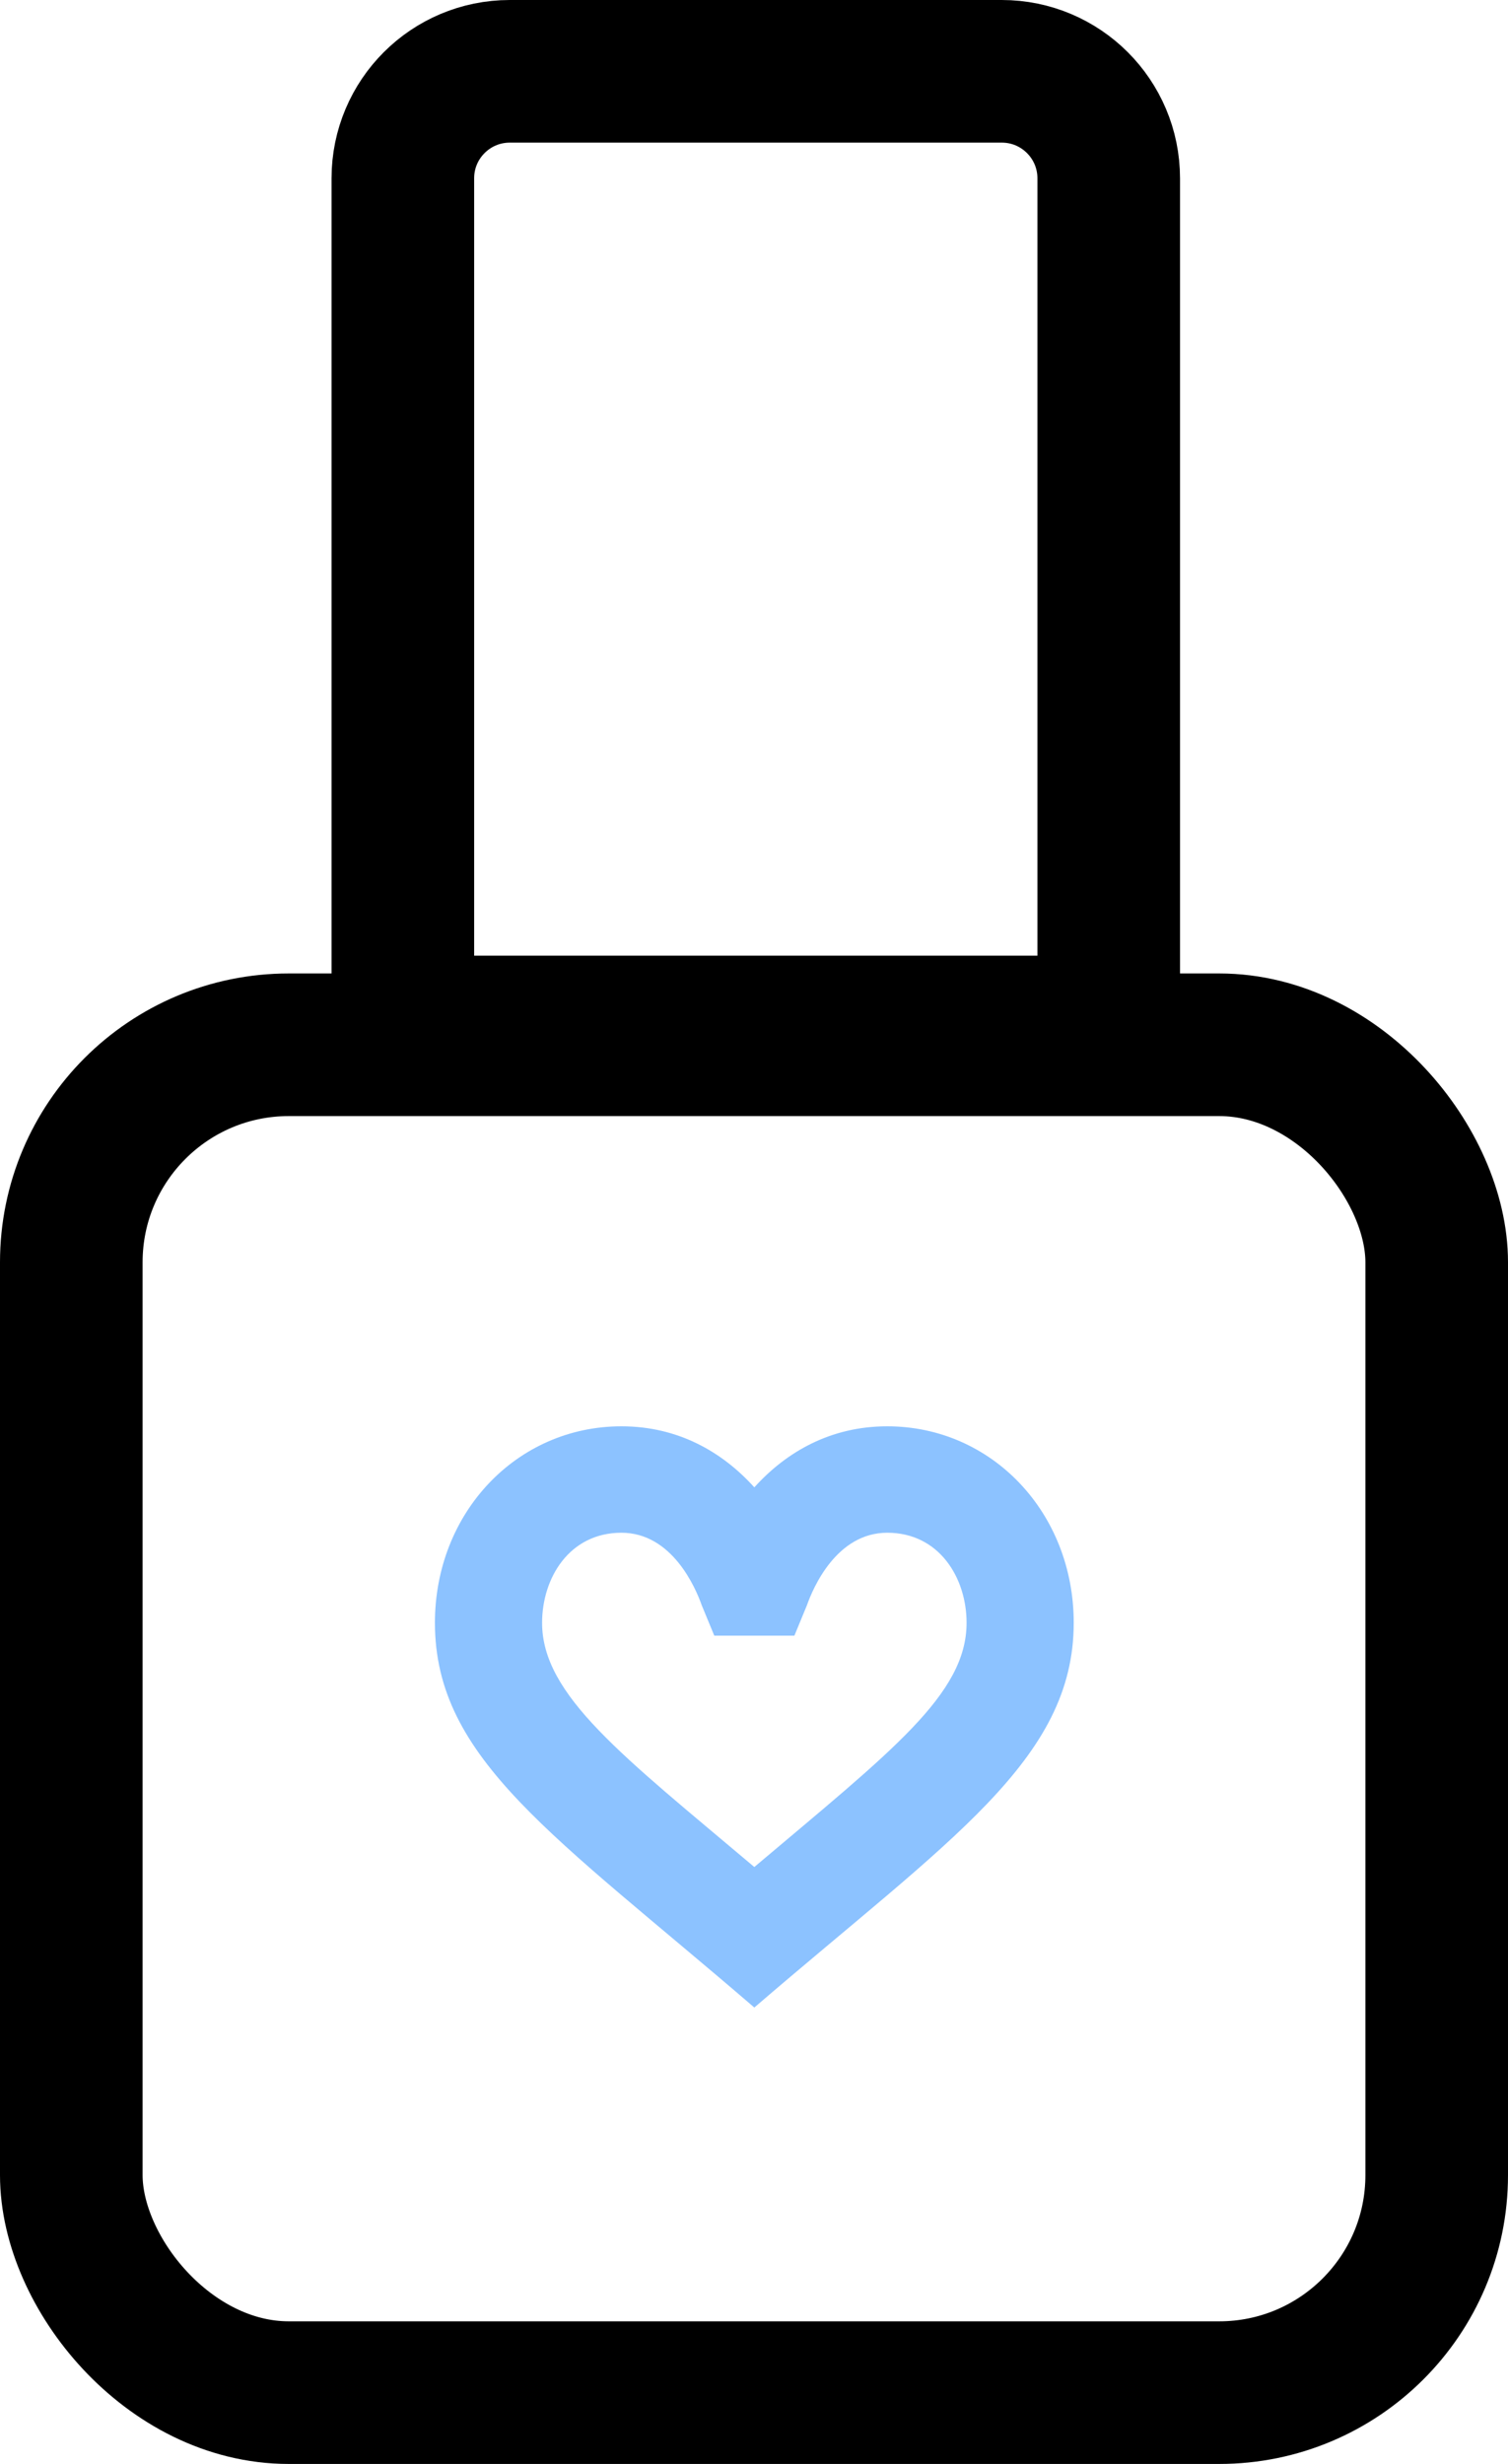
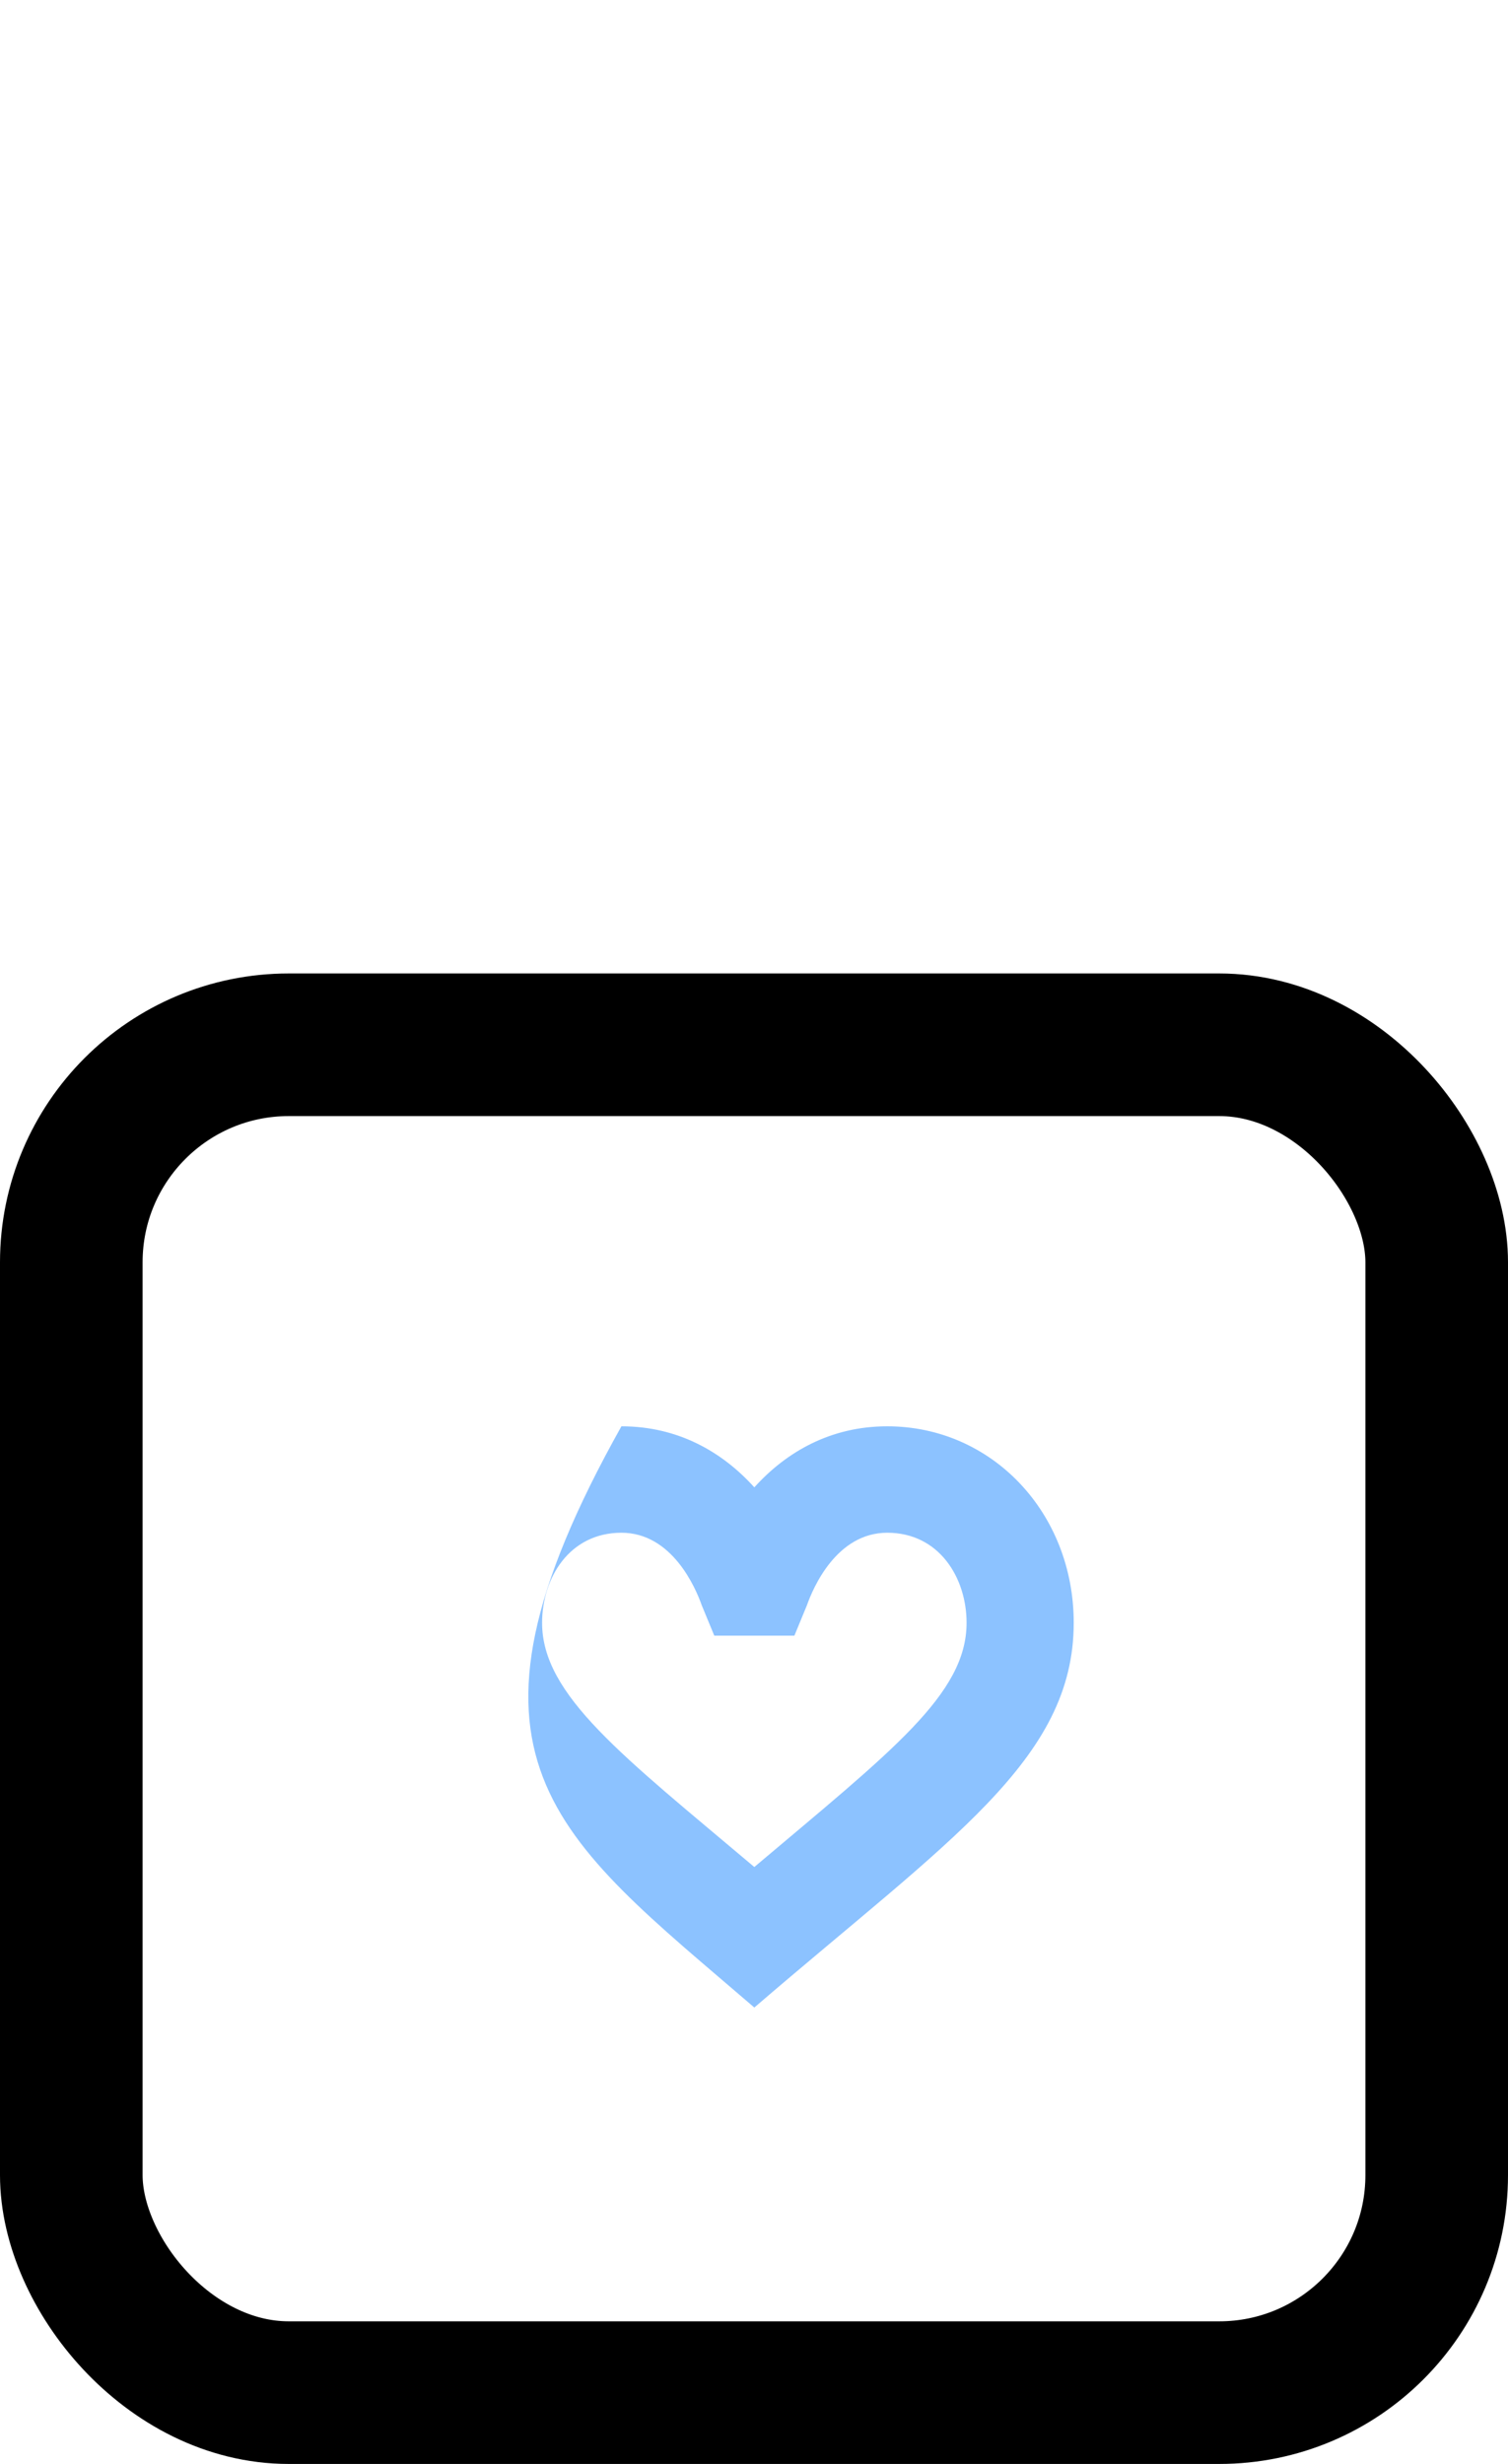
<svg xmlns="http://www.w3.org/2000/svg" width="423" height="691" viewBox="0 0 423 691" fill="none">
-   <path d="M248.874 400C232.956 400 220.526 407.215 211.592 417.119C202.658 407.215 190.229 400 174.311 400C144.976 400 122 424.205 122 455.108C122 493.358 155.449 514.69 211.592 563C266.338 515.892 301.184 493.587 301.184 455.108C301.184 424.205 278.208 400 248.874 400ZM211.592 523.592C174.718 492.464 152.059 475.45 152.059 455.108C152.059 442.553 159.7 429.846 174.311 429.846C188.561 429.846 195.15 445.39 196.829 450.156L200.353 458.696H222.836L226.355 450.156C228.035 445.39 234.623 429.846 248.878 429.846C263.484 429.846 271.13 442.553 271.13 455.108C271.126 475.104 250.267 490.944 211.592 523.592Z" fill="#8CC2FF" />
+   <path d="M248.874 400C232.956 400 220.526 407.215 211.592 417.119C202.658 407.215 190.229 400 174.311 400C122 493.358 155.449 514.69 211.592 563C266.338 515.892 301.184 493.587 301.184 455.108C301.184 424.205 278.208 400 248.874 400ZM211.592 523.592C174.718 492.464 152.059 475.45 152.059 455.108C152.059 442.553 159.7 429.846 174.311 429.846C188.561 429.846 195.15 445.39 196.829 450.156L200.353 458.696H222.836L226.355 450.156C228.035 445.39 234.623 429.846 248.878 429.846C263.484 429.846 271.13 442.553 271.13 455.108C271.126 475.104 250.267 490.944 211.592 523.592Z" fill="#8CC2FF" />
  <rect x="20" y="293" width="383" height="378" rx="61" stroke="black" stroke-width="40" />
-   <path d="M143 20H281C297.569 20 311 33.431 311 50V288H113V50C113 33.431 126.431 20 143 20Z" stroke="black" stroke-width="40" />
</svg>